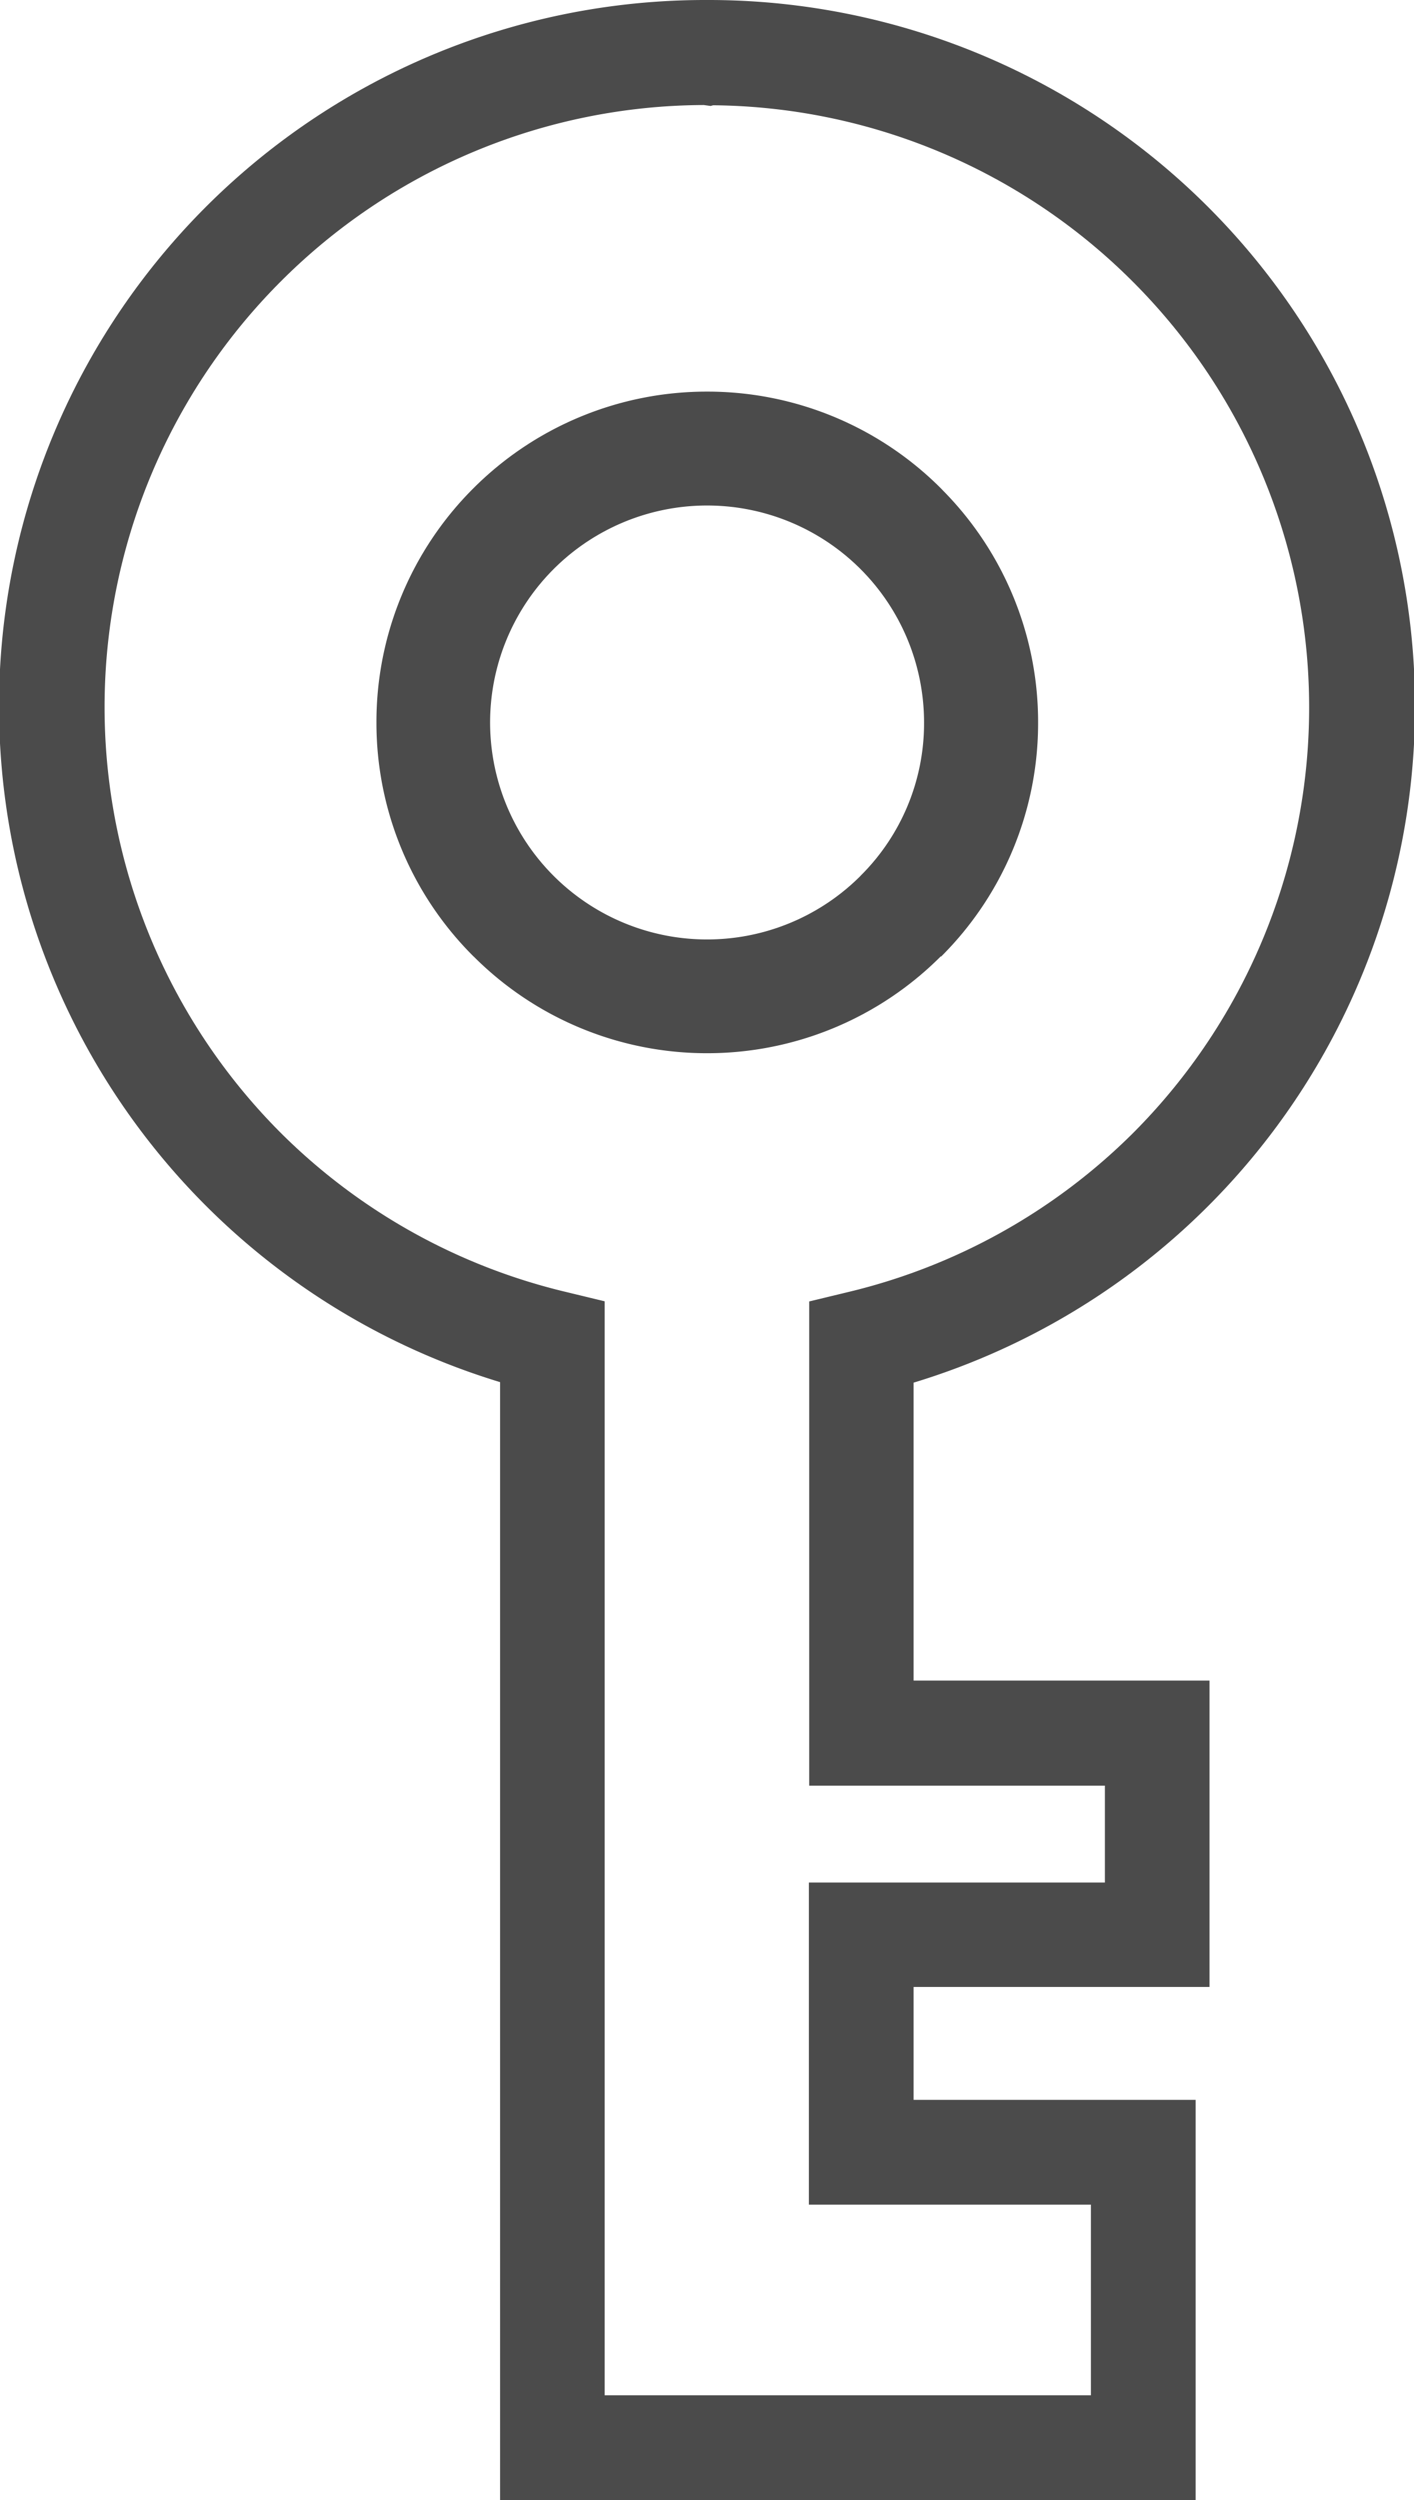
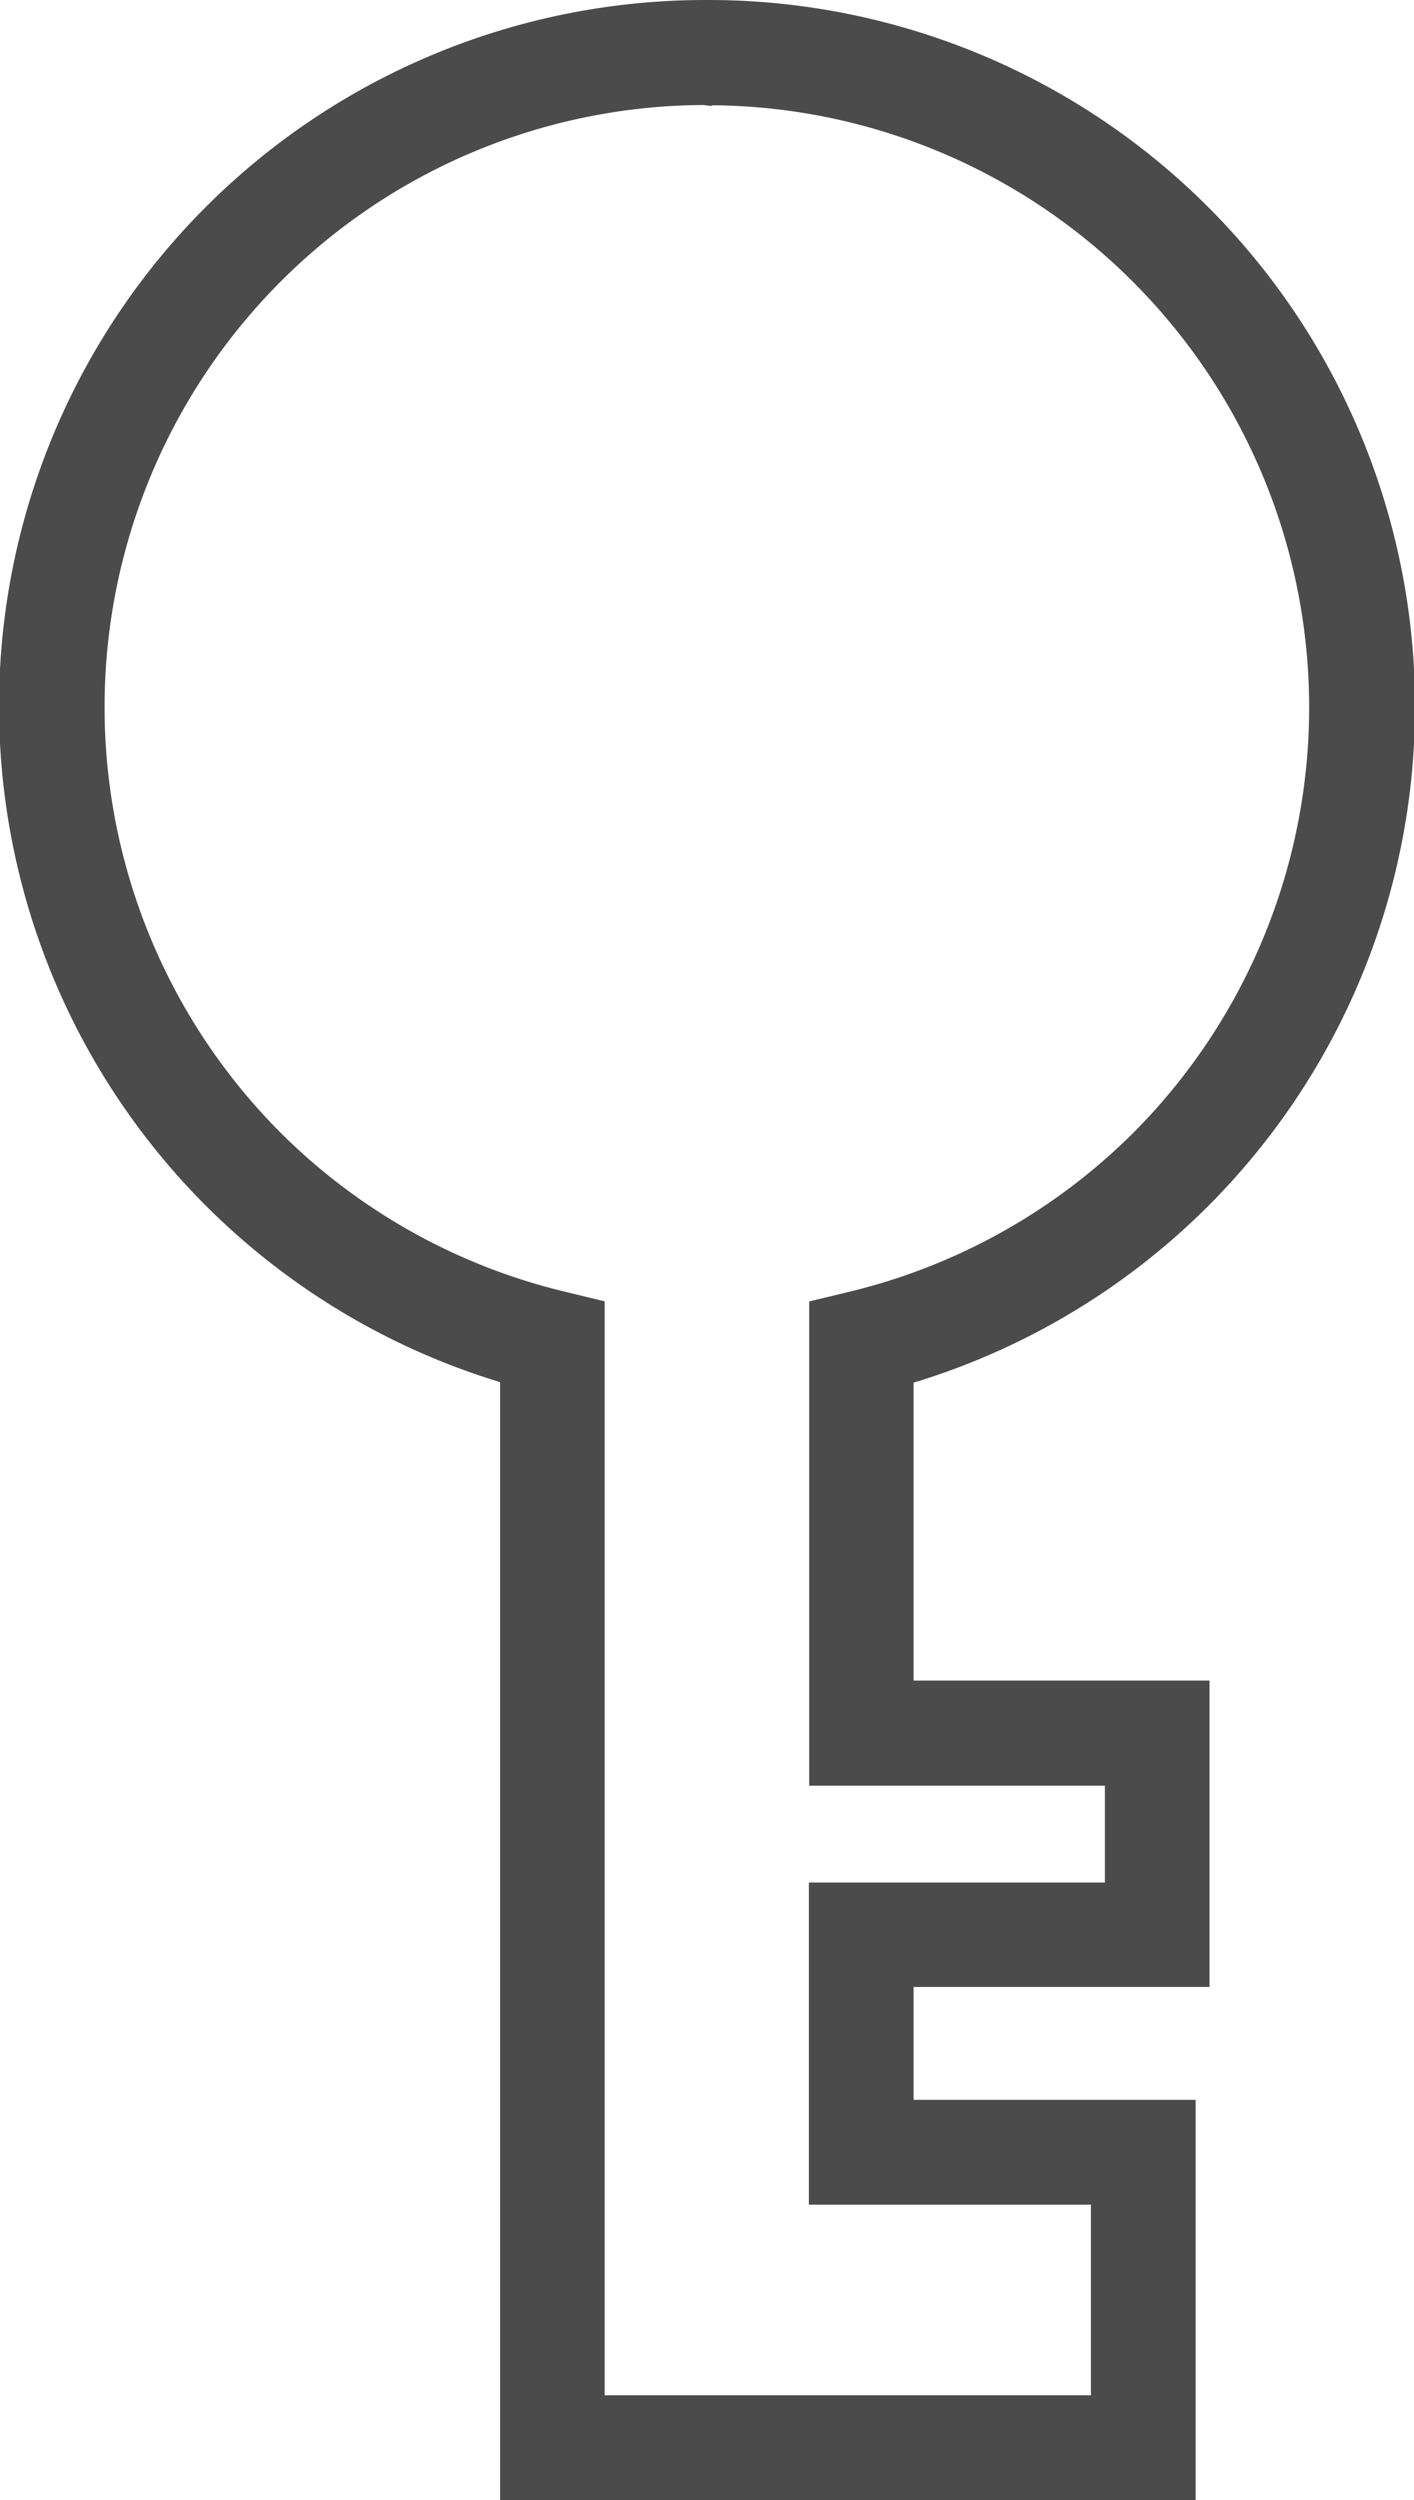
<svg xmlns="http://www.w3.org/2000/svg" width="18" height="31.824" viewBox="0 0 18 31.824">
  <g id="autolock" transform="translate(-111.203)">
-     <path id="パス_46997" data-name="パス 46997" d="M200.907,89.7a4.192,4.192,0,0,0,1.233-2.976v0a4.193,4.193,0,0,0-1.233-2.977l.021.02-.024-.024a4.2,4.2,0,0,0-2.978-1.233h0a4.2,4.2,0,0,0-2.977,1.233l0,0a4.2,4.2,0,0,0-1.232,2.977v0a4.194,4.194,0,0,0,1.232,2.976l.011.011-.007-.008a4.194,4.194,0,0,0,2.977,1.233h0A4.2,4.2,0,0,0,200.9,89.7Zm-1.028-1.025a2.762,2.762,0,1,1,.809-1.953A2.733,2.733,0,0,1,199.878,88.675Z" transform="translate(-77.722 -77.525)" fill="#4b4b4b" />
    <path id="パス_46998" data-name="パス 46998" d="M122.835,17.6A8.994,8.994,0,0,0,120.229,0h-.06a8.991,8.991,0,0,0-2.6,17.594V31.824h8.854V26.73h-3.59V25.293H126.6v-3.9h-3.767V17.6Zm2.433,5.133v1.231H121.5v4.1h3.59v2.427H118.9V16.565l-.509-.123a7.657,7.657,0,0,1-3.612-2.019h0a7.668,7.668,0,0,1,0-10.842h0a7.646,7.646,0,0,1,5.384-2.244l.086.012.032-.009a7.65,7.65,0,0,1,5.339,2.242l.005.005a7.667,7.667,0,0,1,0,10.838h0a7.659,7.659,0,0,1-3.612,2.019l-.509.123v6.164h3.767Z" transform="translate(0)" fill="#4b4b4b" />
  </g>
</svg>